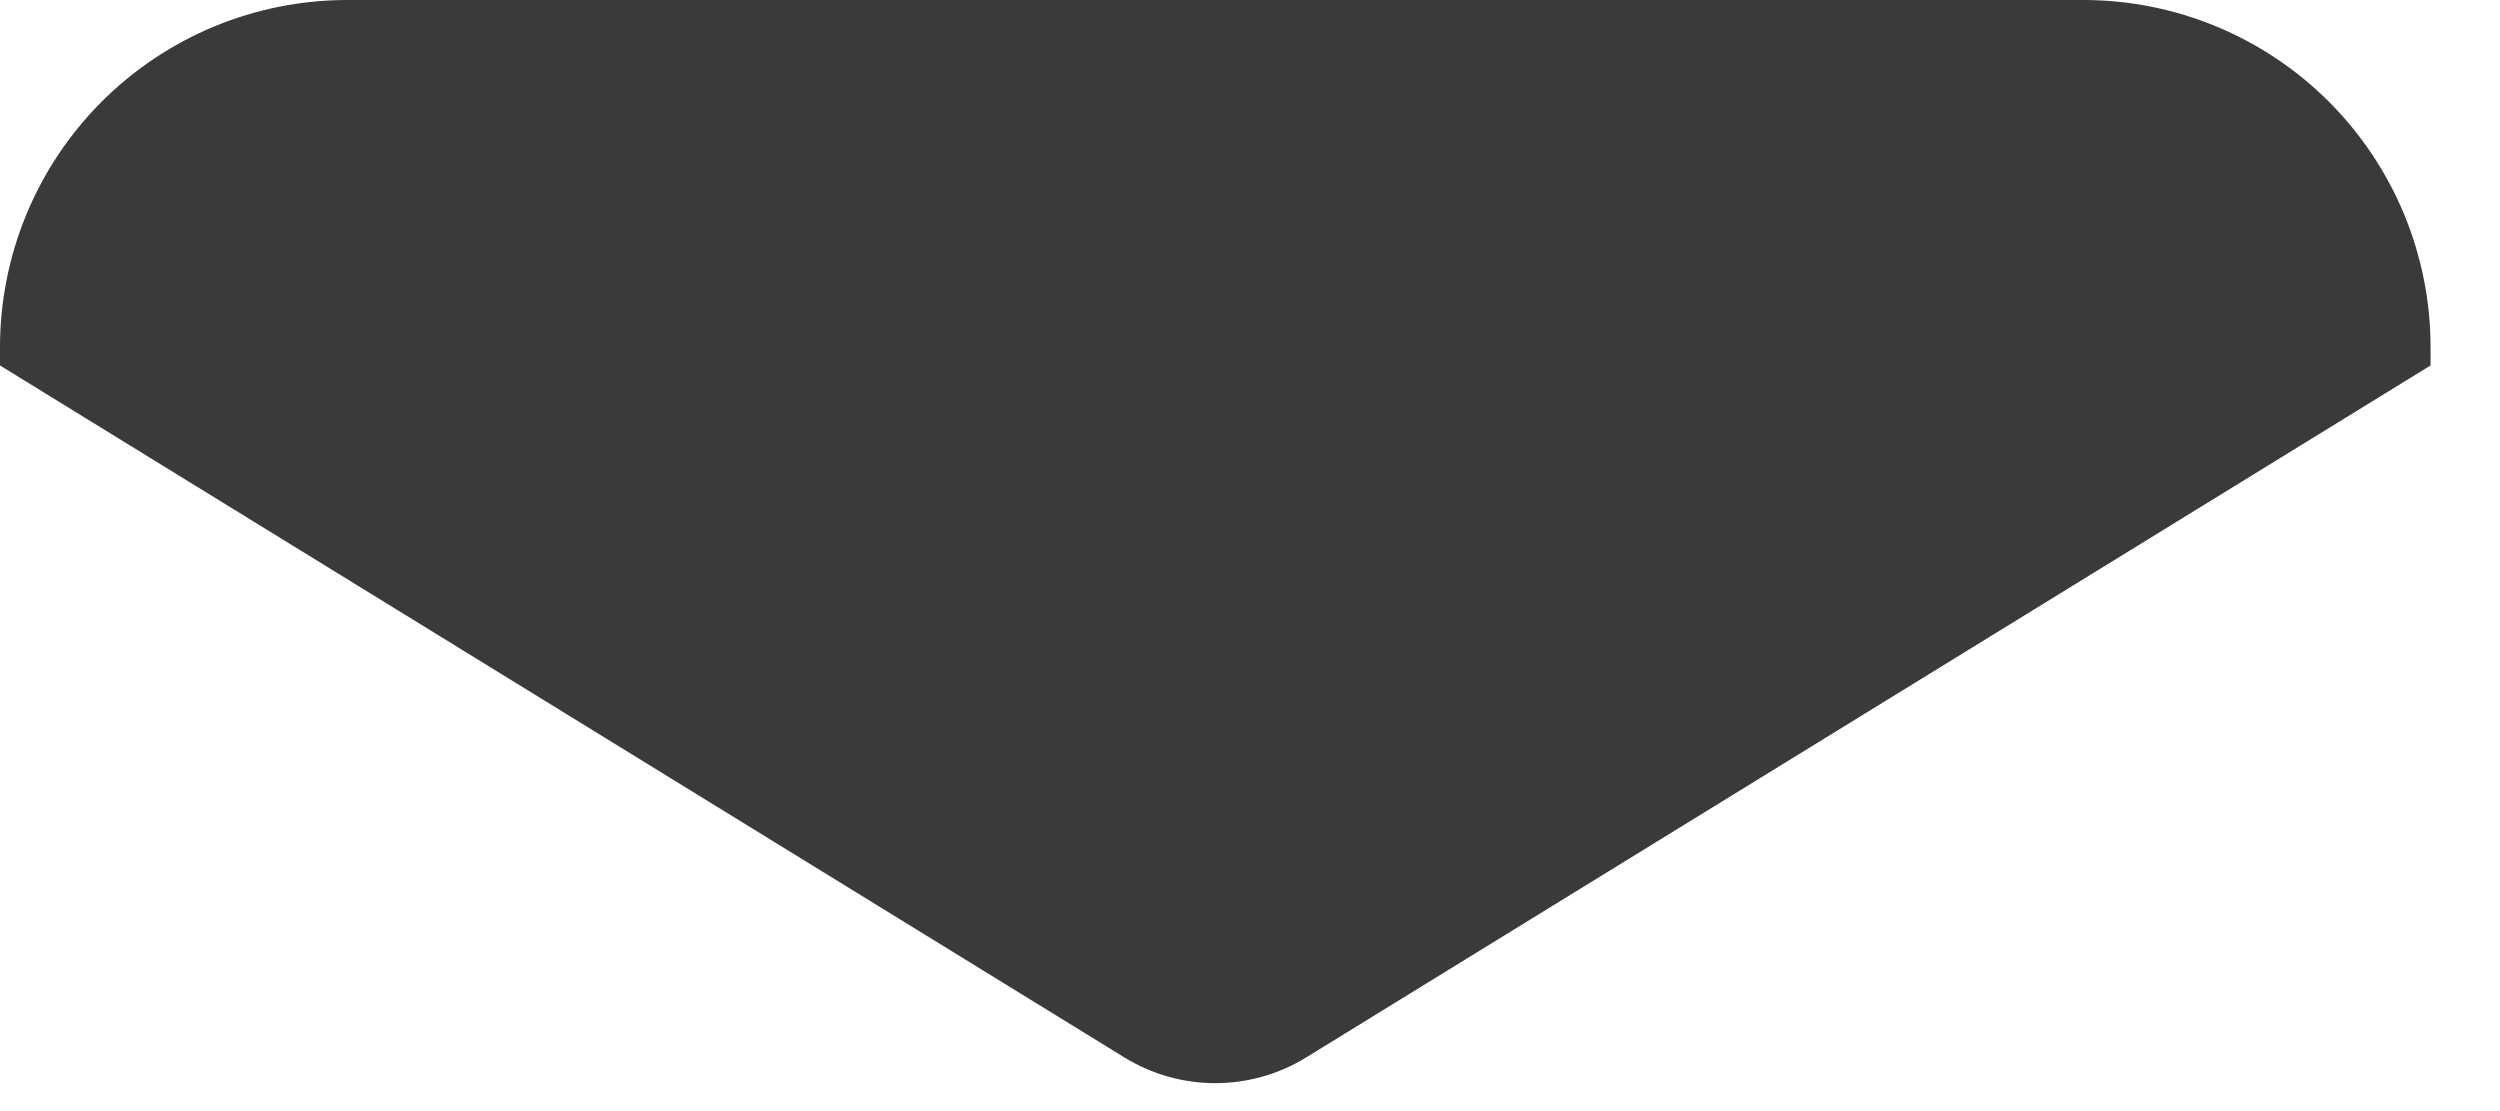
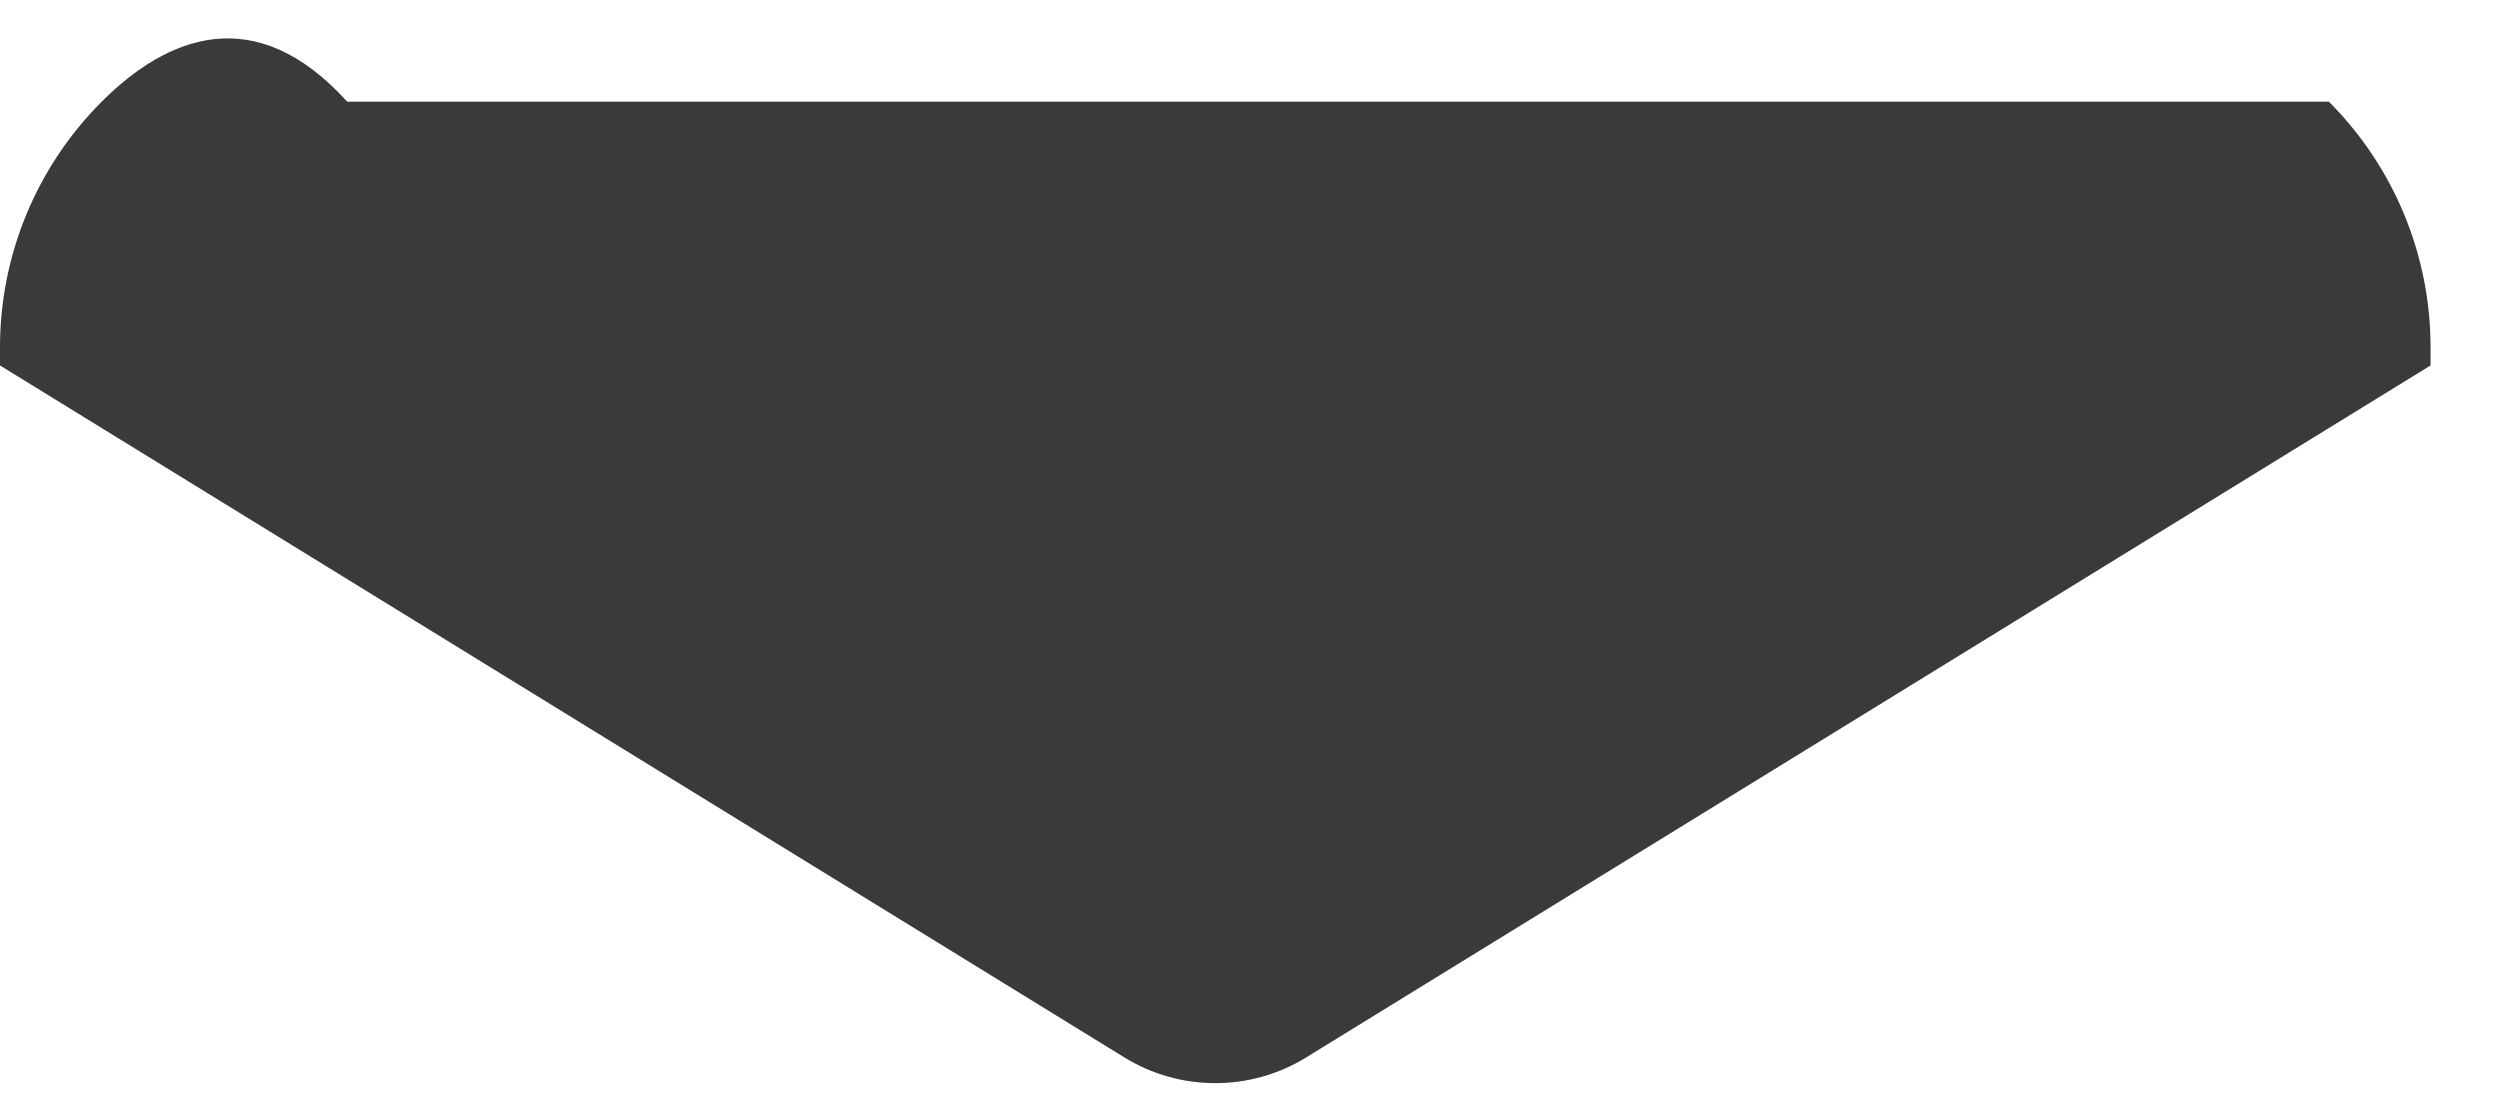
<svg xmlns="http://www.w3.org/2000/svg" fill="none" height="100%" overflow="visible" preserveAspectRatio="none" style="display: block;" viewBox="0 0 27 12" width="100%">
-   <path d="M26.25 3.947V3.75C26.25 2.755 25.855 1.802 25.152 1.098C24.448 0.395 23.495 0 22.5 0H3.75C2.755 0 1.802 0.395 1.098 1.098C0.395 1.802 0 2.755 0 3.75V3.947L12.143 11.42C12.438 11.602 12.778 11.698 13.125 11.698C13.472 11.698 13.812 11.602 14.107 11.42L26.25 3.947Z" fill="#252526" fill-opacity="0.9" id="Vector" />
+   <path d="M26.25 3.947V3.75C26.25 2.755 25.855 1.802 25.152 1.098H3.75C2.755 0 1.802 0.395 1.098 1.098C0.395 1.802 0 2.755 0 3.75V3.947L12.143 11.42C12.438 11.602 12.778 11.698 13.125 11.698C13.472 11.698 13.812 11.602 14.107 11.42L26.25 3.947Z" fill="#252526" fill-opacity="0.9" id="Vector" />
</svg>